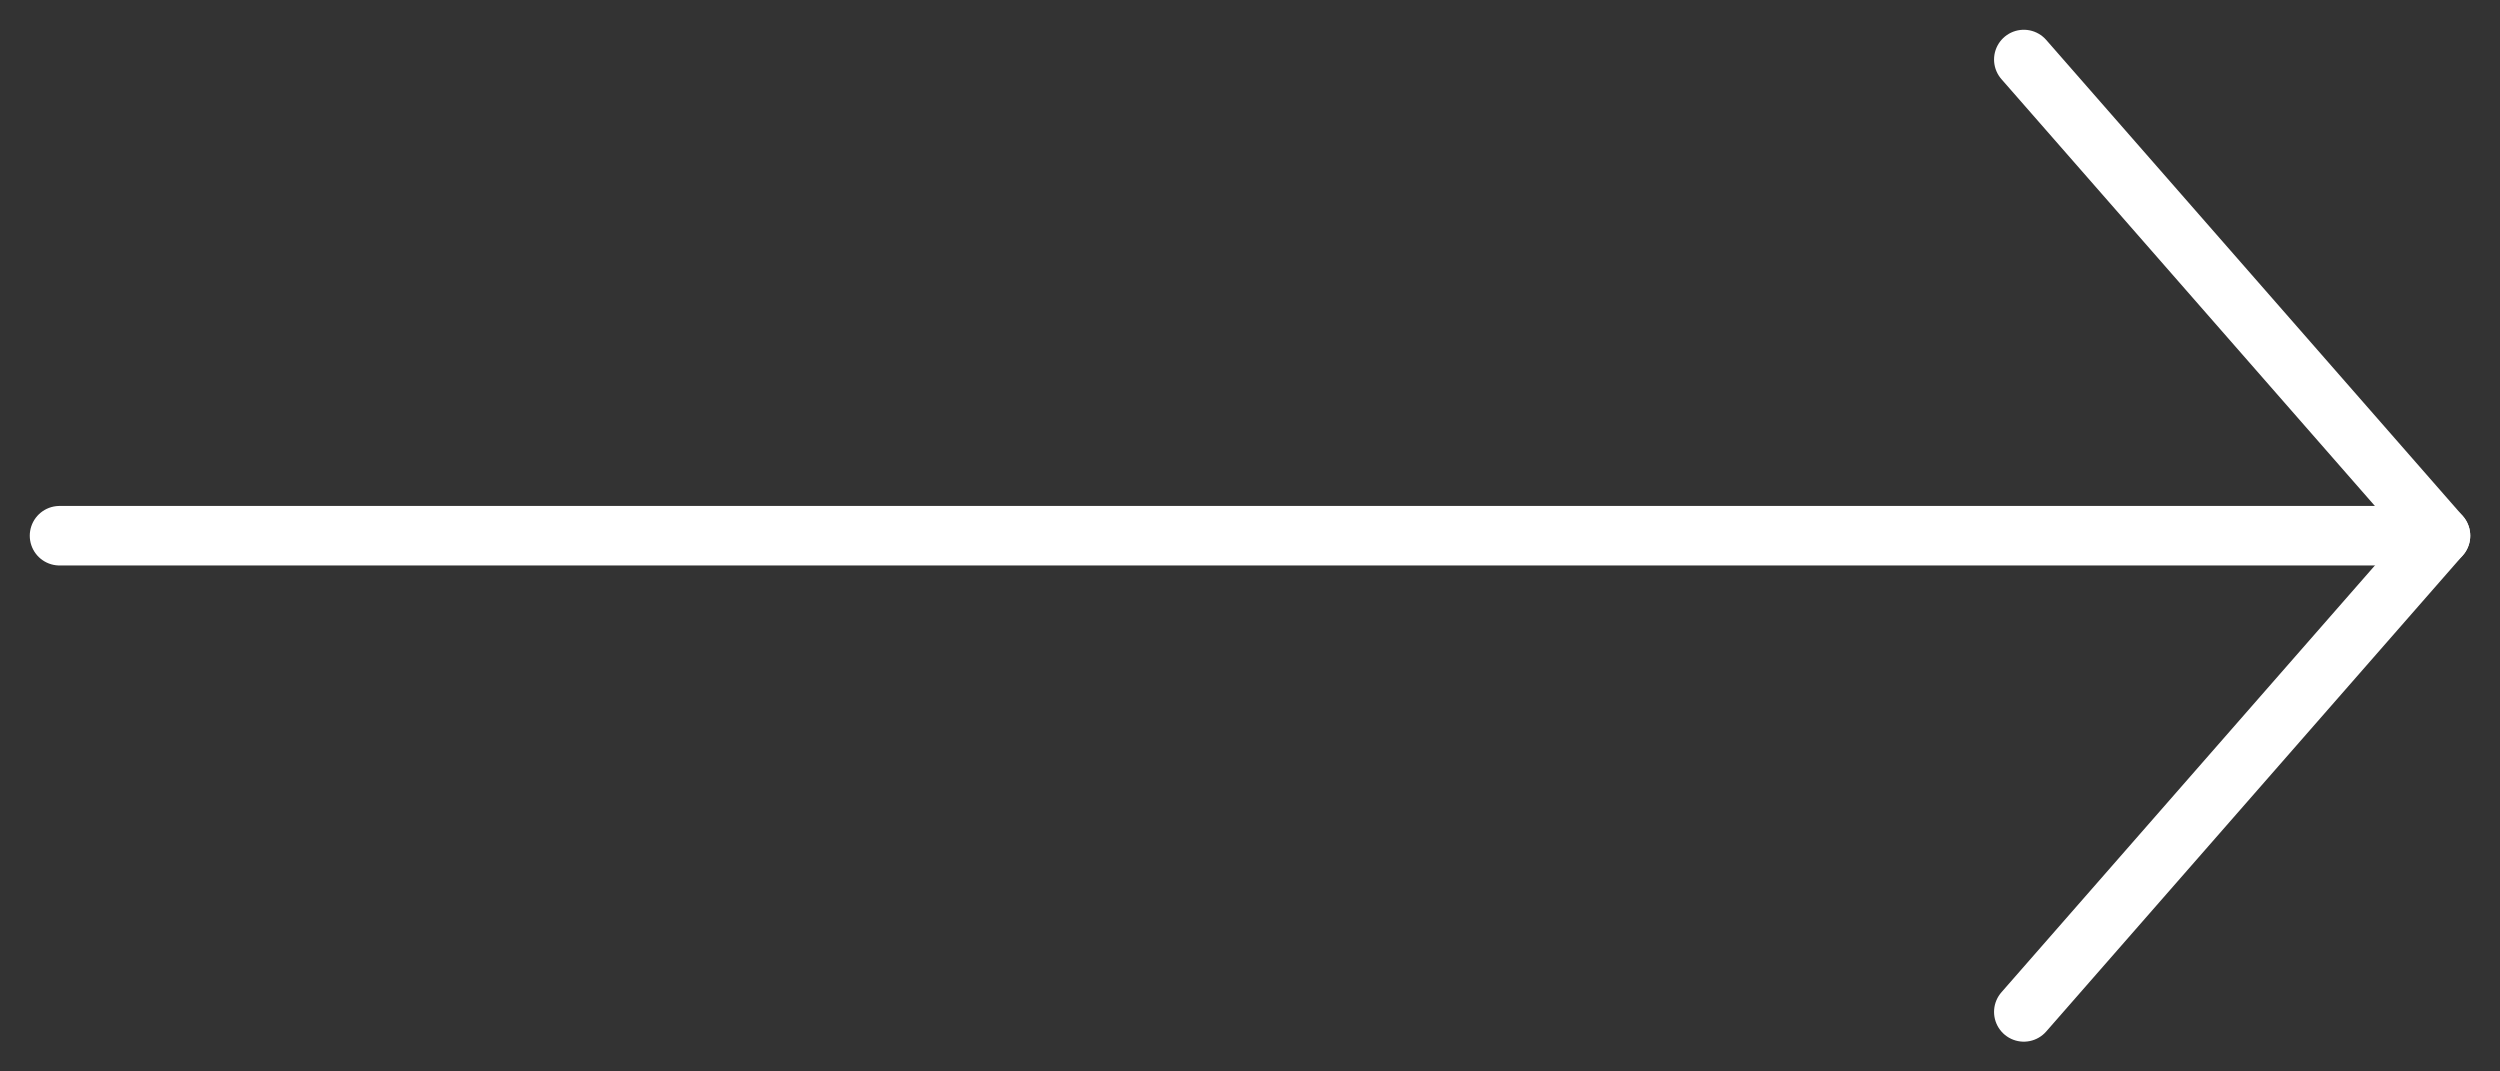
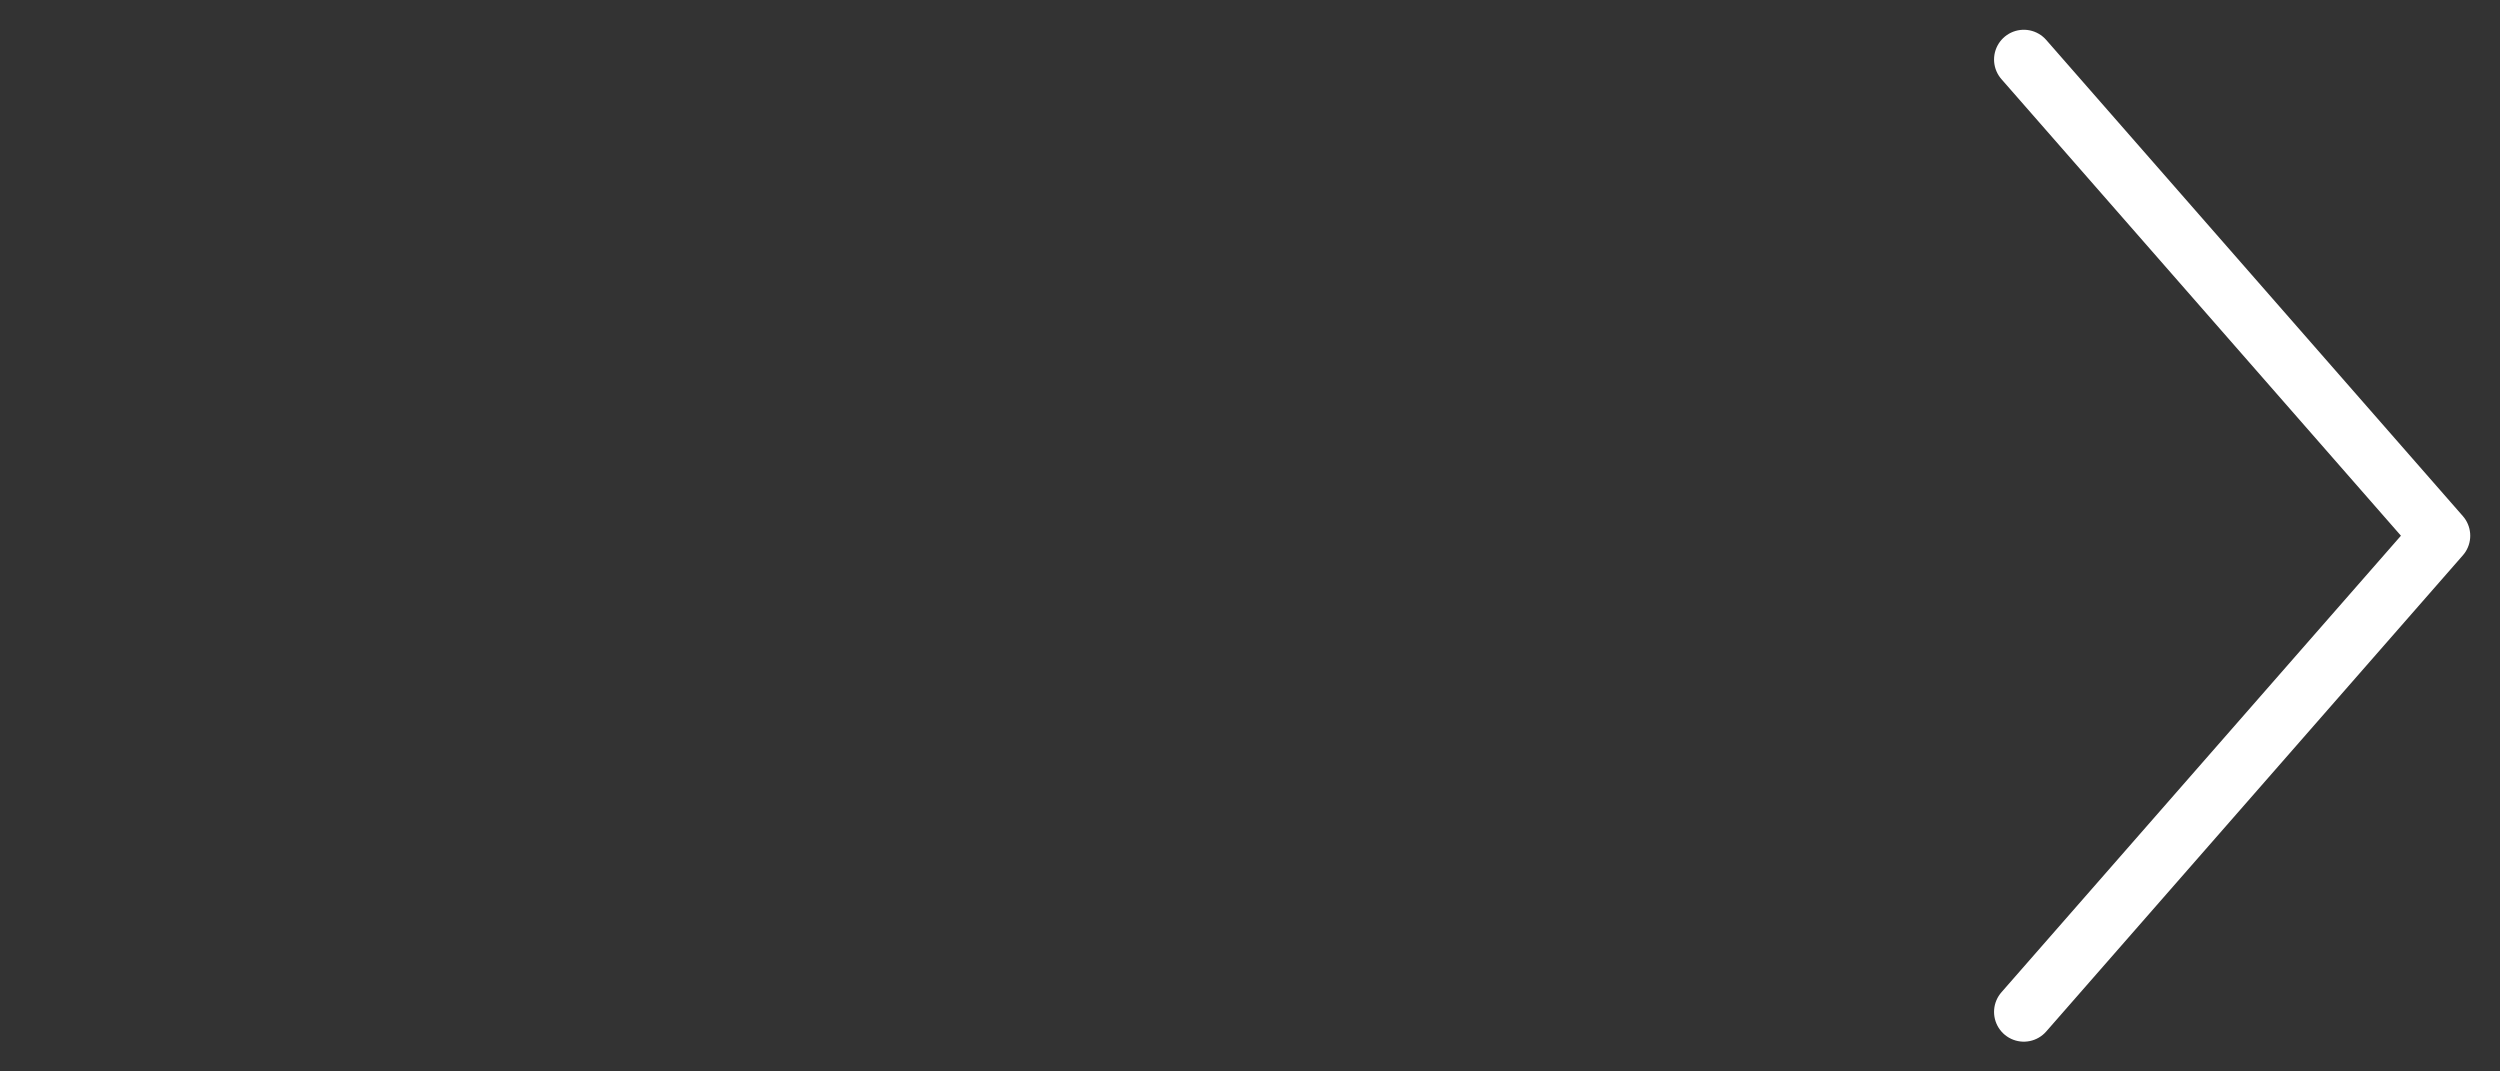
<svg xmlns="http://www.w3.org/2000/svg" width="42" height="18" viewBox="0 0 42 18" fill="none">
  <rect x="0" y="0" width="42" height="18" fill="#333333" stroke="none" />
-   <path d="M1 9L41 9" stroke="white" stroke-linecap="round" stroke-linejoin="round" />
  <path d="M34 17L41 9L34 1" stroke="white" stroke-linecap="round" stroke-linejoin="round" />
</svg>